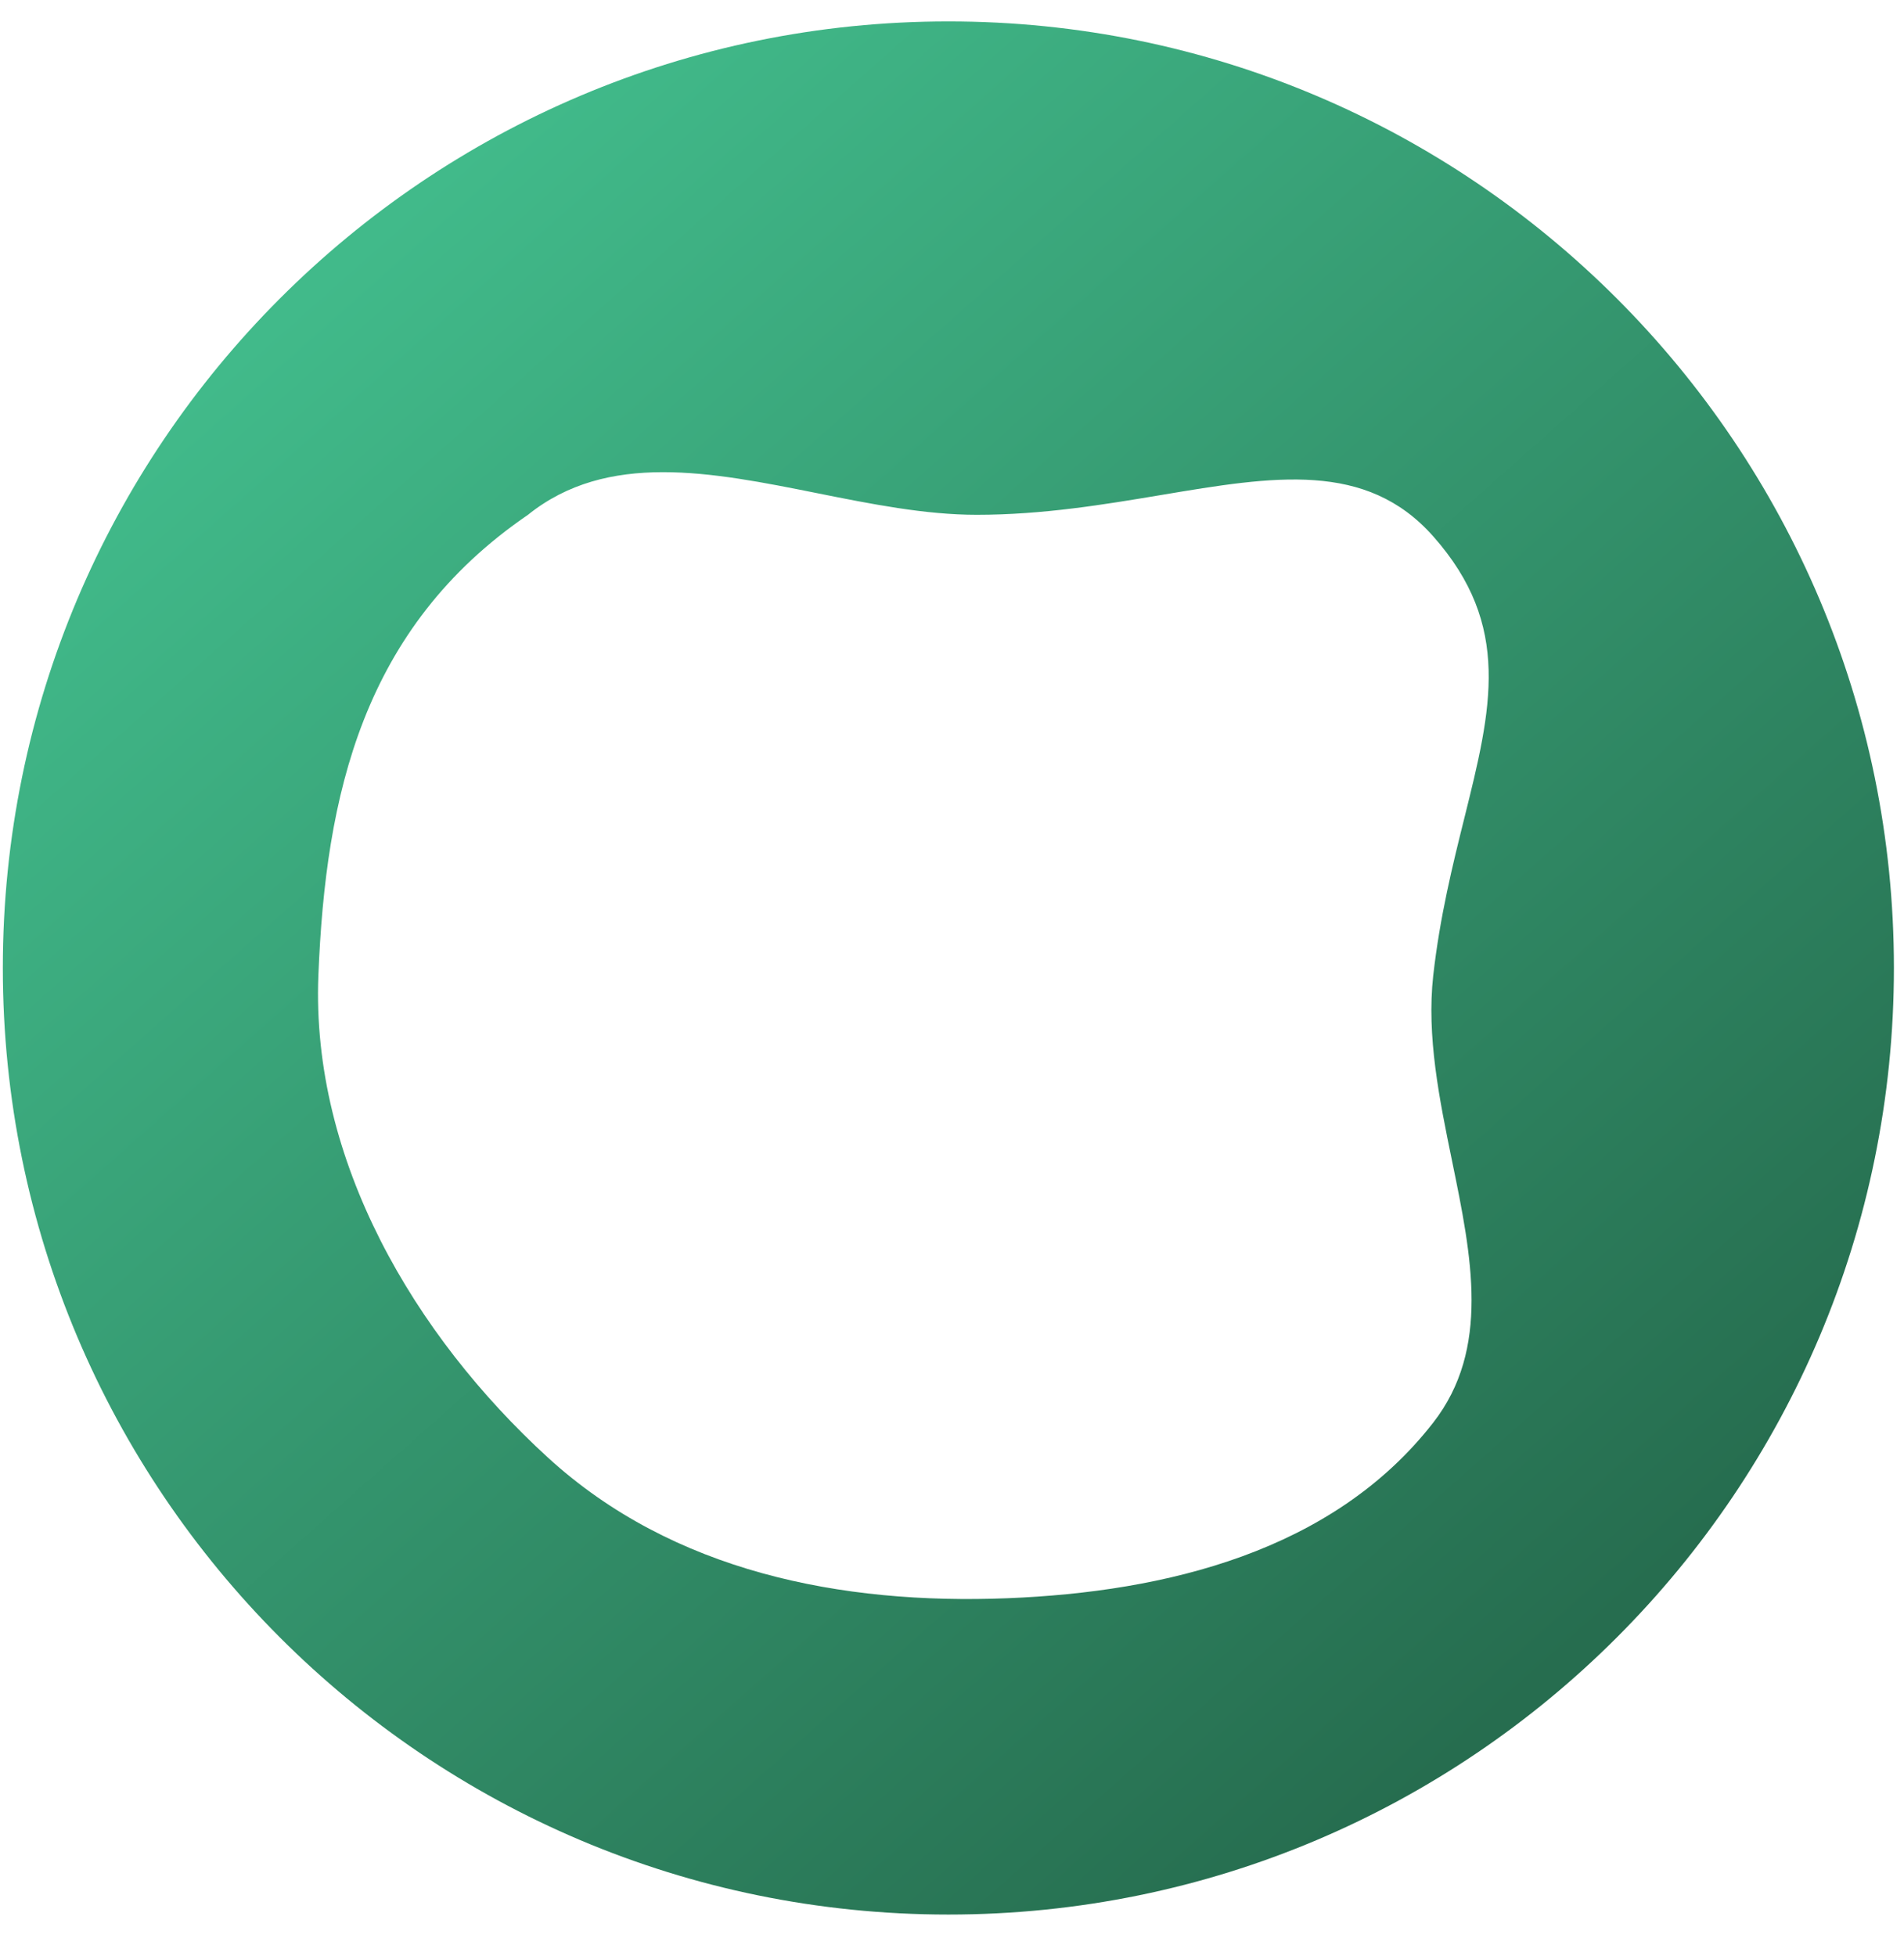
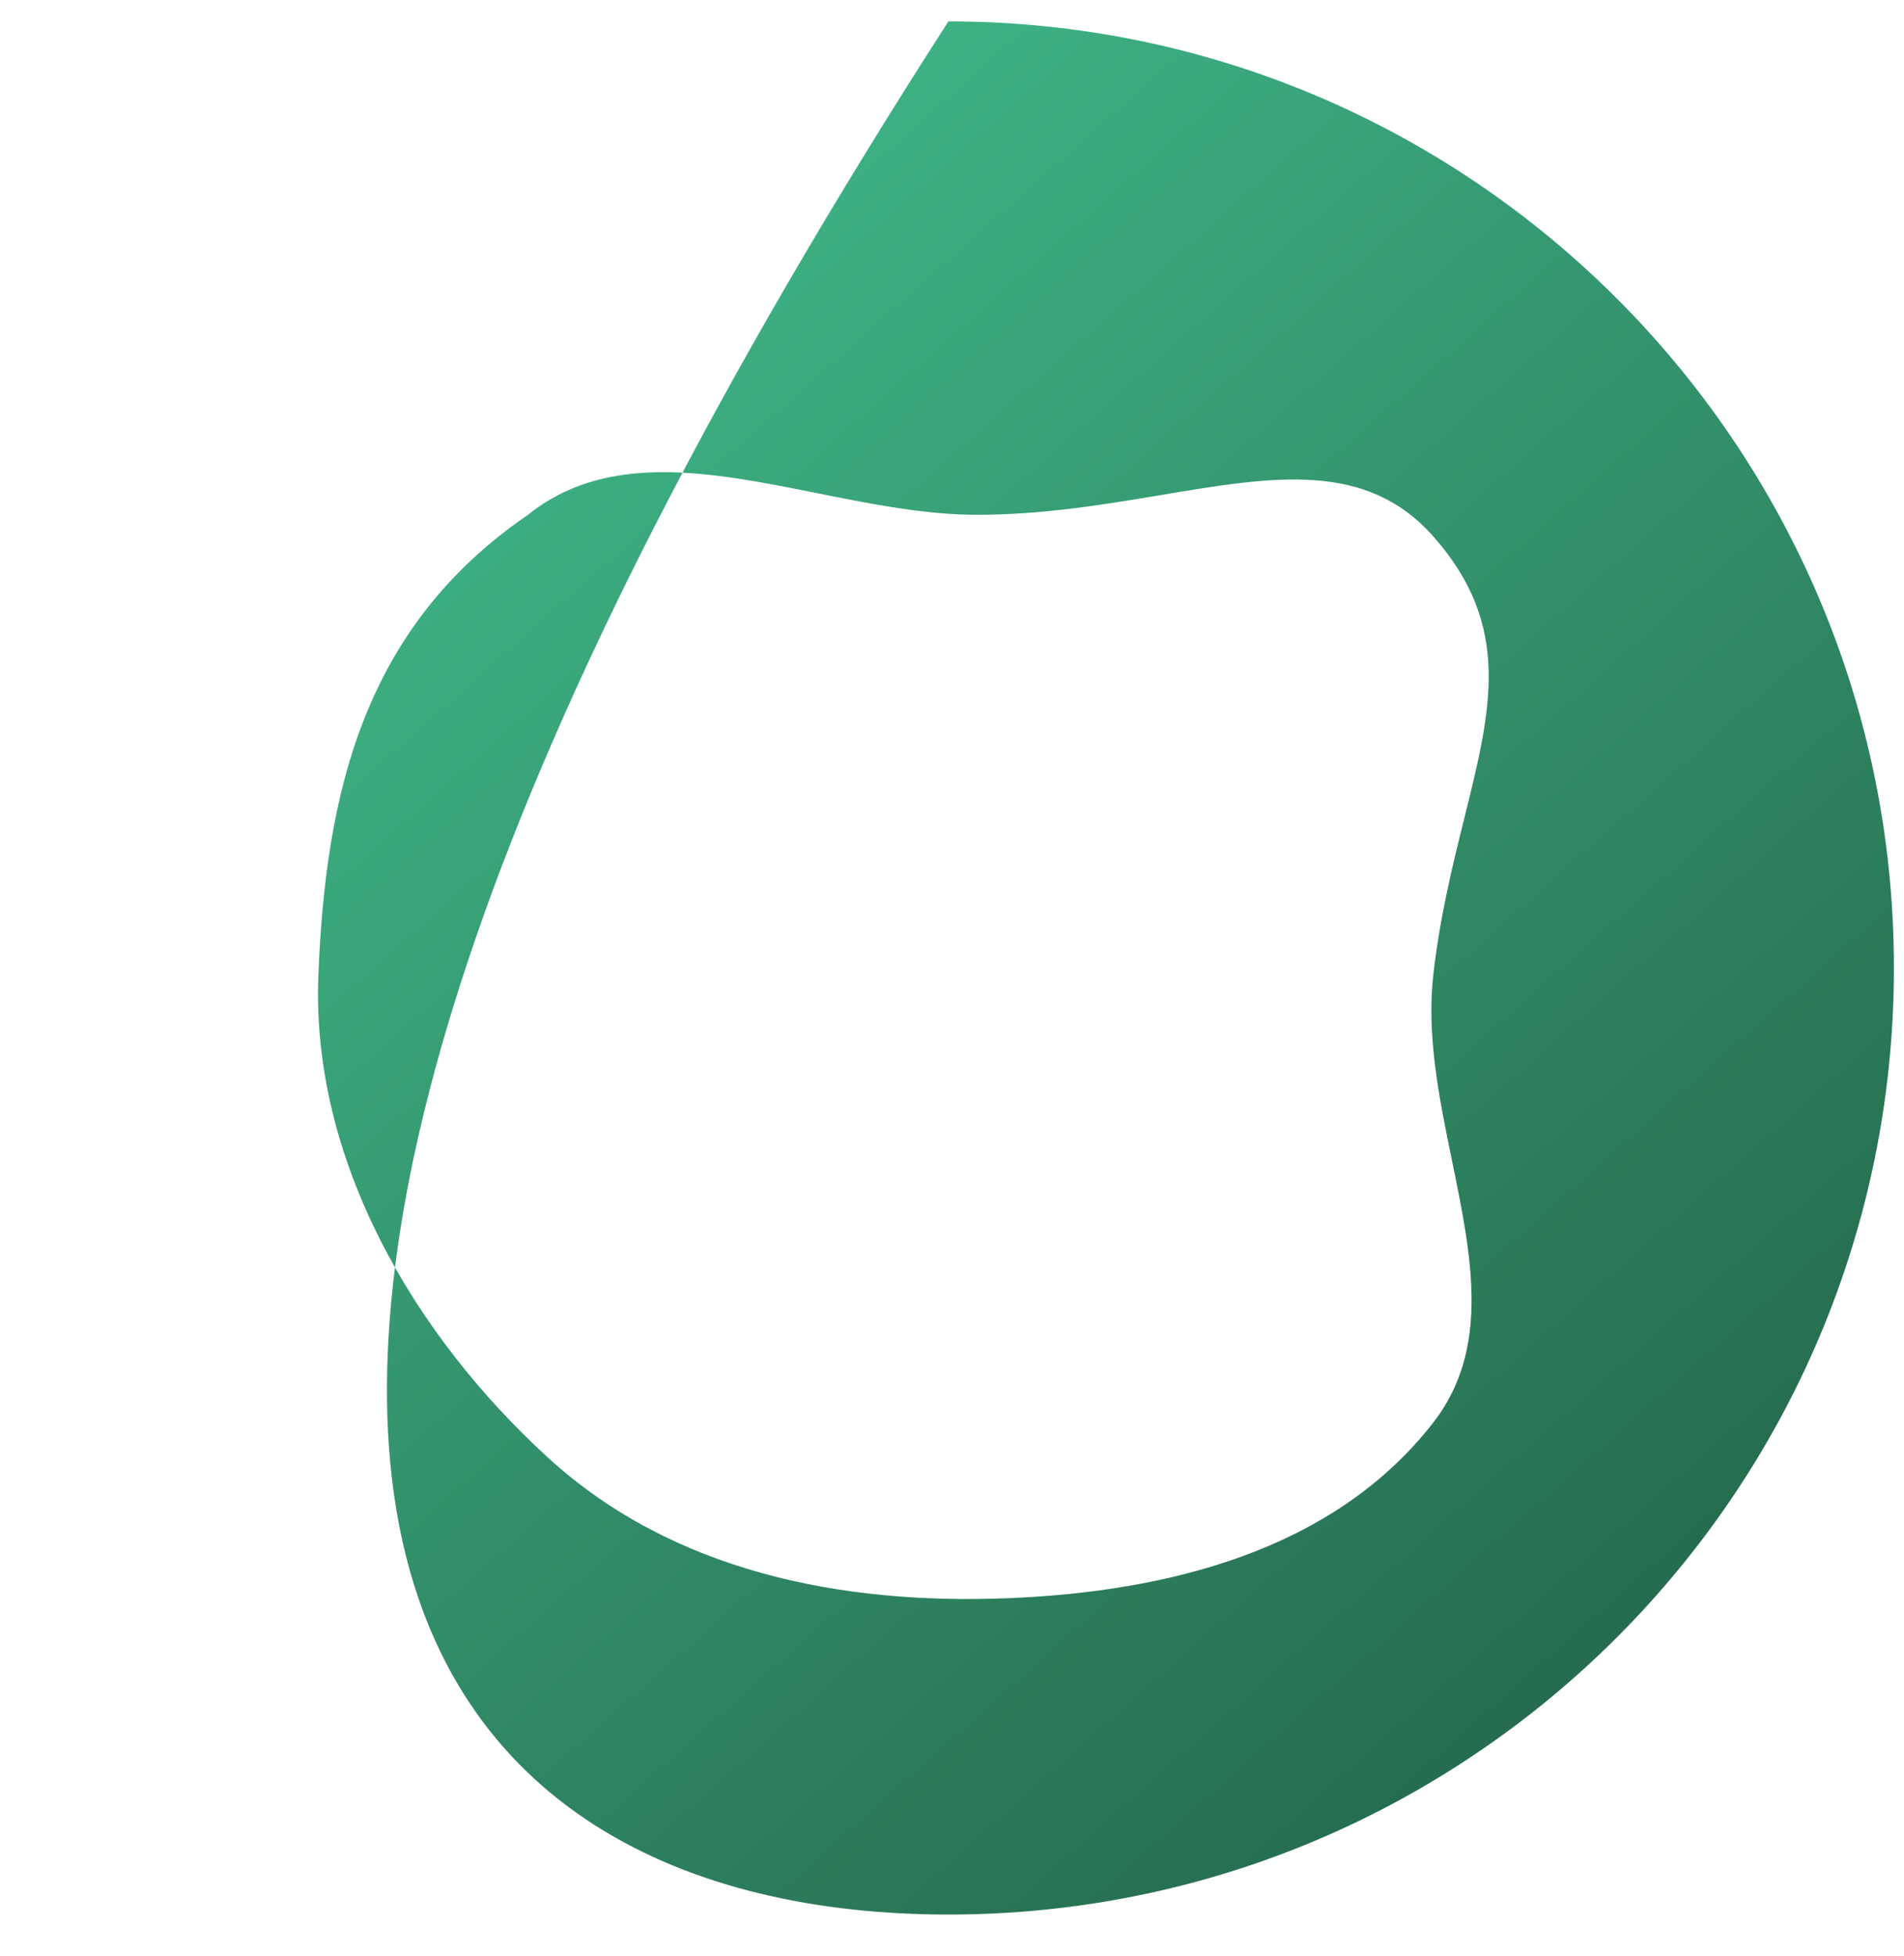
<svg xmlns="http://www.w3.org/2000/svg" width="37" height="38" viewBox="0 0 37 38" fill="none">
-   <path fill-rule="evenodd" clip-rule="evenodd" d="M18.43 37.201C28.578 37.201 36.804 28.966 36.804 18.808C36.804 8.651 28.578 0.416 18.43 0.416C8.281 0.416 0.055 8.651 0.055 18.808C0.055 28.966 8.281 37.201 18.43 37.201ZM22.567 9.618C21.466 9.802 20.266 10.003 18.981 10.003C17.976 10.003 16.923 9.792 15.88 9.583C13.821 9.171 11.8 8.766 10.26 10.003C7.042 12.203 6.326 15.456 6.187 18.953C6.044 22.554 8.058 25.953 10.647 28.321C13.076 30.543 16.354 31.182 19.573 31.055C22.654 30.933 25.903 30.147 27.852 27.642C28.967 26.209 28.6 24.421 28.218 22.56C27.972 21.362 27.72 20.135 27.852 18.953C27.981 17.808 28.23 16.805 28.457 15.893C28.984 13.774 29.387 12.155 27.852 10.422C26.55 8.951 24.754 9.251 22.567 9.618Z" fill="url(#paint0_linear_584_1074)" />
+   <path fill-rule="evenodd" clip-rule="evenodd" d="M18.43 37.201C28.578 37.201 36.804 28.966 36.804 18.808C36.804 8.651 28.578 0.416 18.43 0.416C0.055 28.966 8.281 37.201 18.43 37.201ZM22.567 9.618C21.466 9.802 20.266 10.003 18.981 10.003C17.976 10.003 16.923 9.792 15.88 9.583C13.821 9.171 11.8 8.766 10.26 10.003C7.042 12.203 6.326 15.456 6.187 18.953C6.044 22.554 8.058 25.953 10.647 28.321C13.076 30.543 16.354 31.182 19.573 31.055C22.654 30.933 25.903 30.147 27.852 27.642C28.967 26.209 28.6 24.421 28.218 22.56C27.972 21.362 27.72 20.135 27.852 18.953C27.981 17.808 28.23 16.805 28.457 15.893C28.984 13.774 29.387 12.155 27.852 10.422C26.55 8.951 24.754 9.251 22.567 9.618Z" fill="url(#paint0_linear_584_1074)" />
  <defs>
    <linearGradient id="paint0_linear_584_1074" x1="5.975" y1="5.729" x2="29.888" y2="32.682" gradientUnits="userSpaceOnUse">
      <stop stop-color="#41BA8A" />
      <stop offset="1" stop-color="#266D4F" />
    </linearGradient>
  </defs>
</svg>